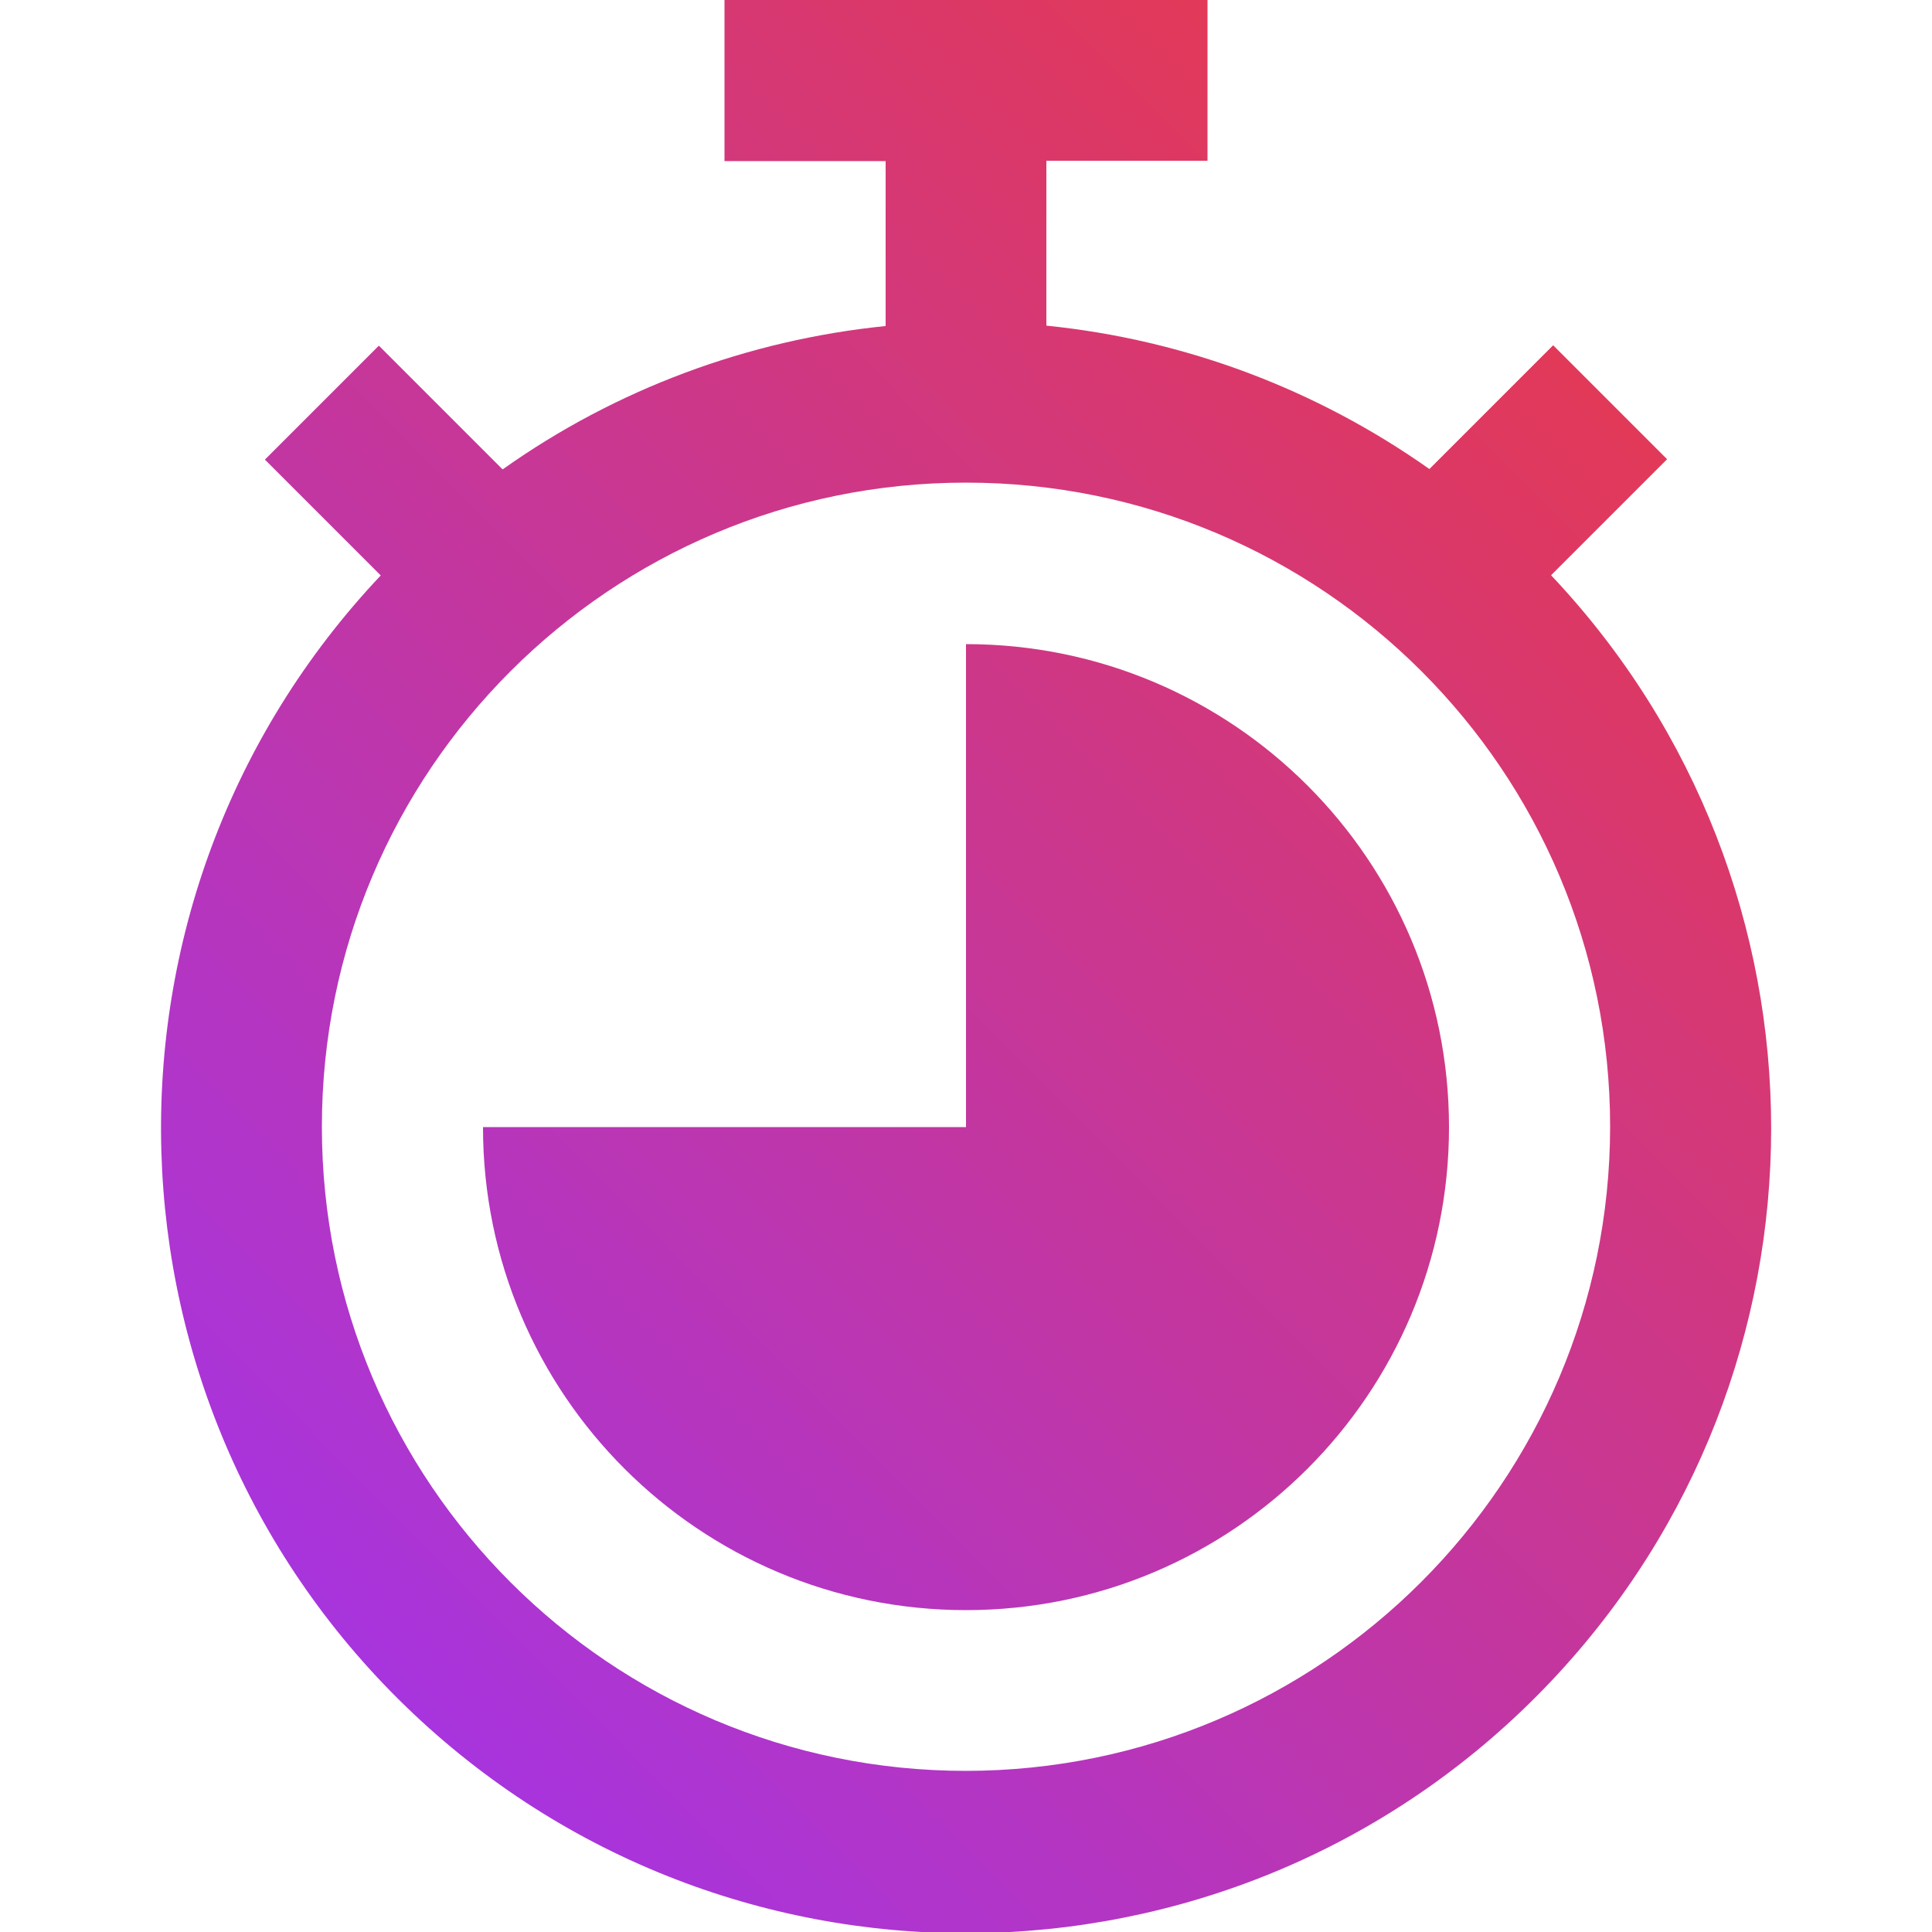
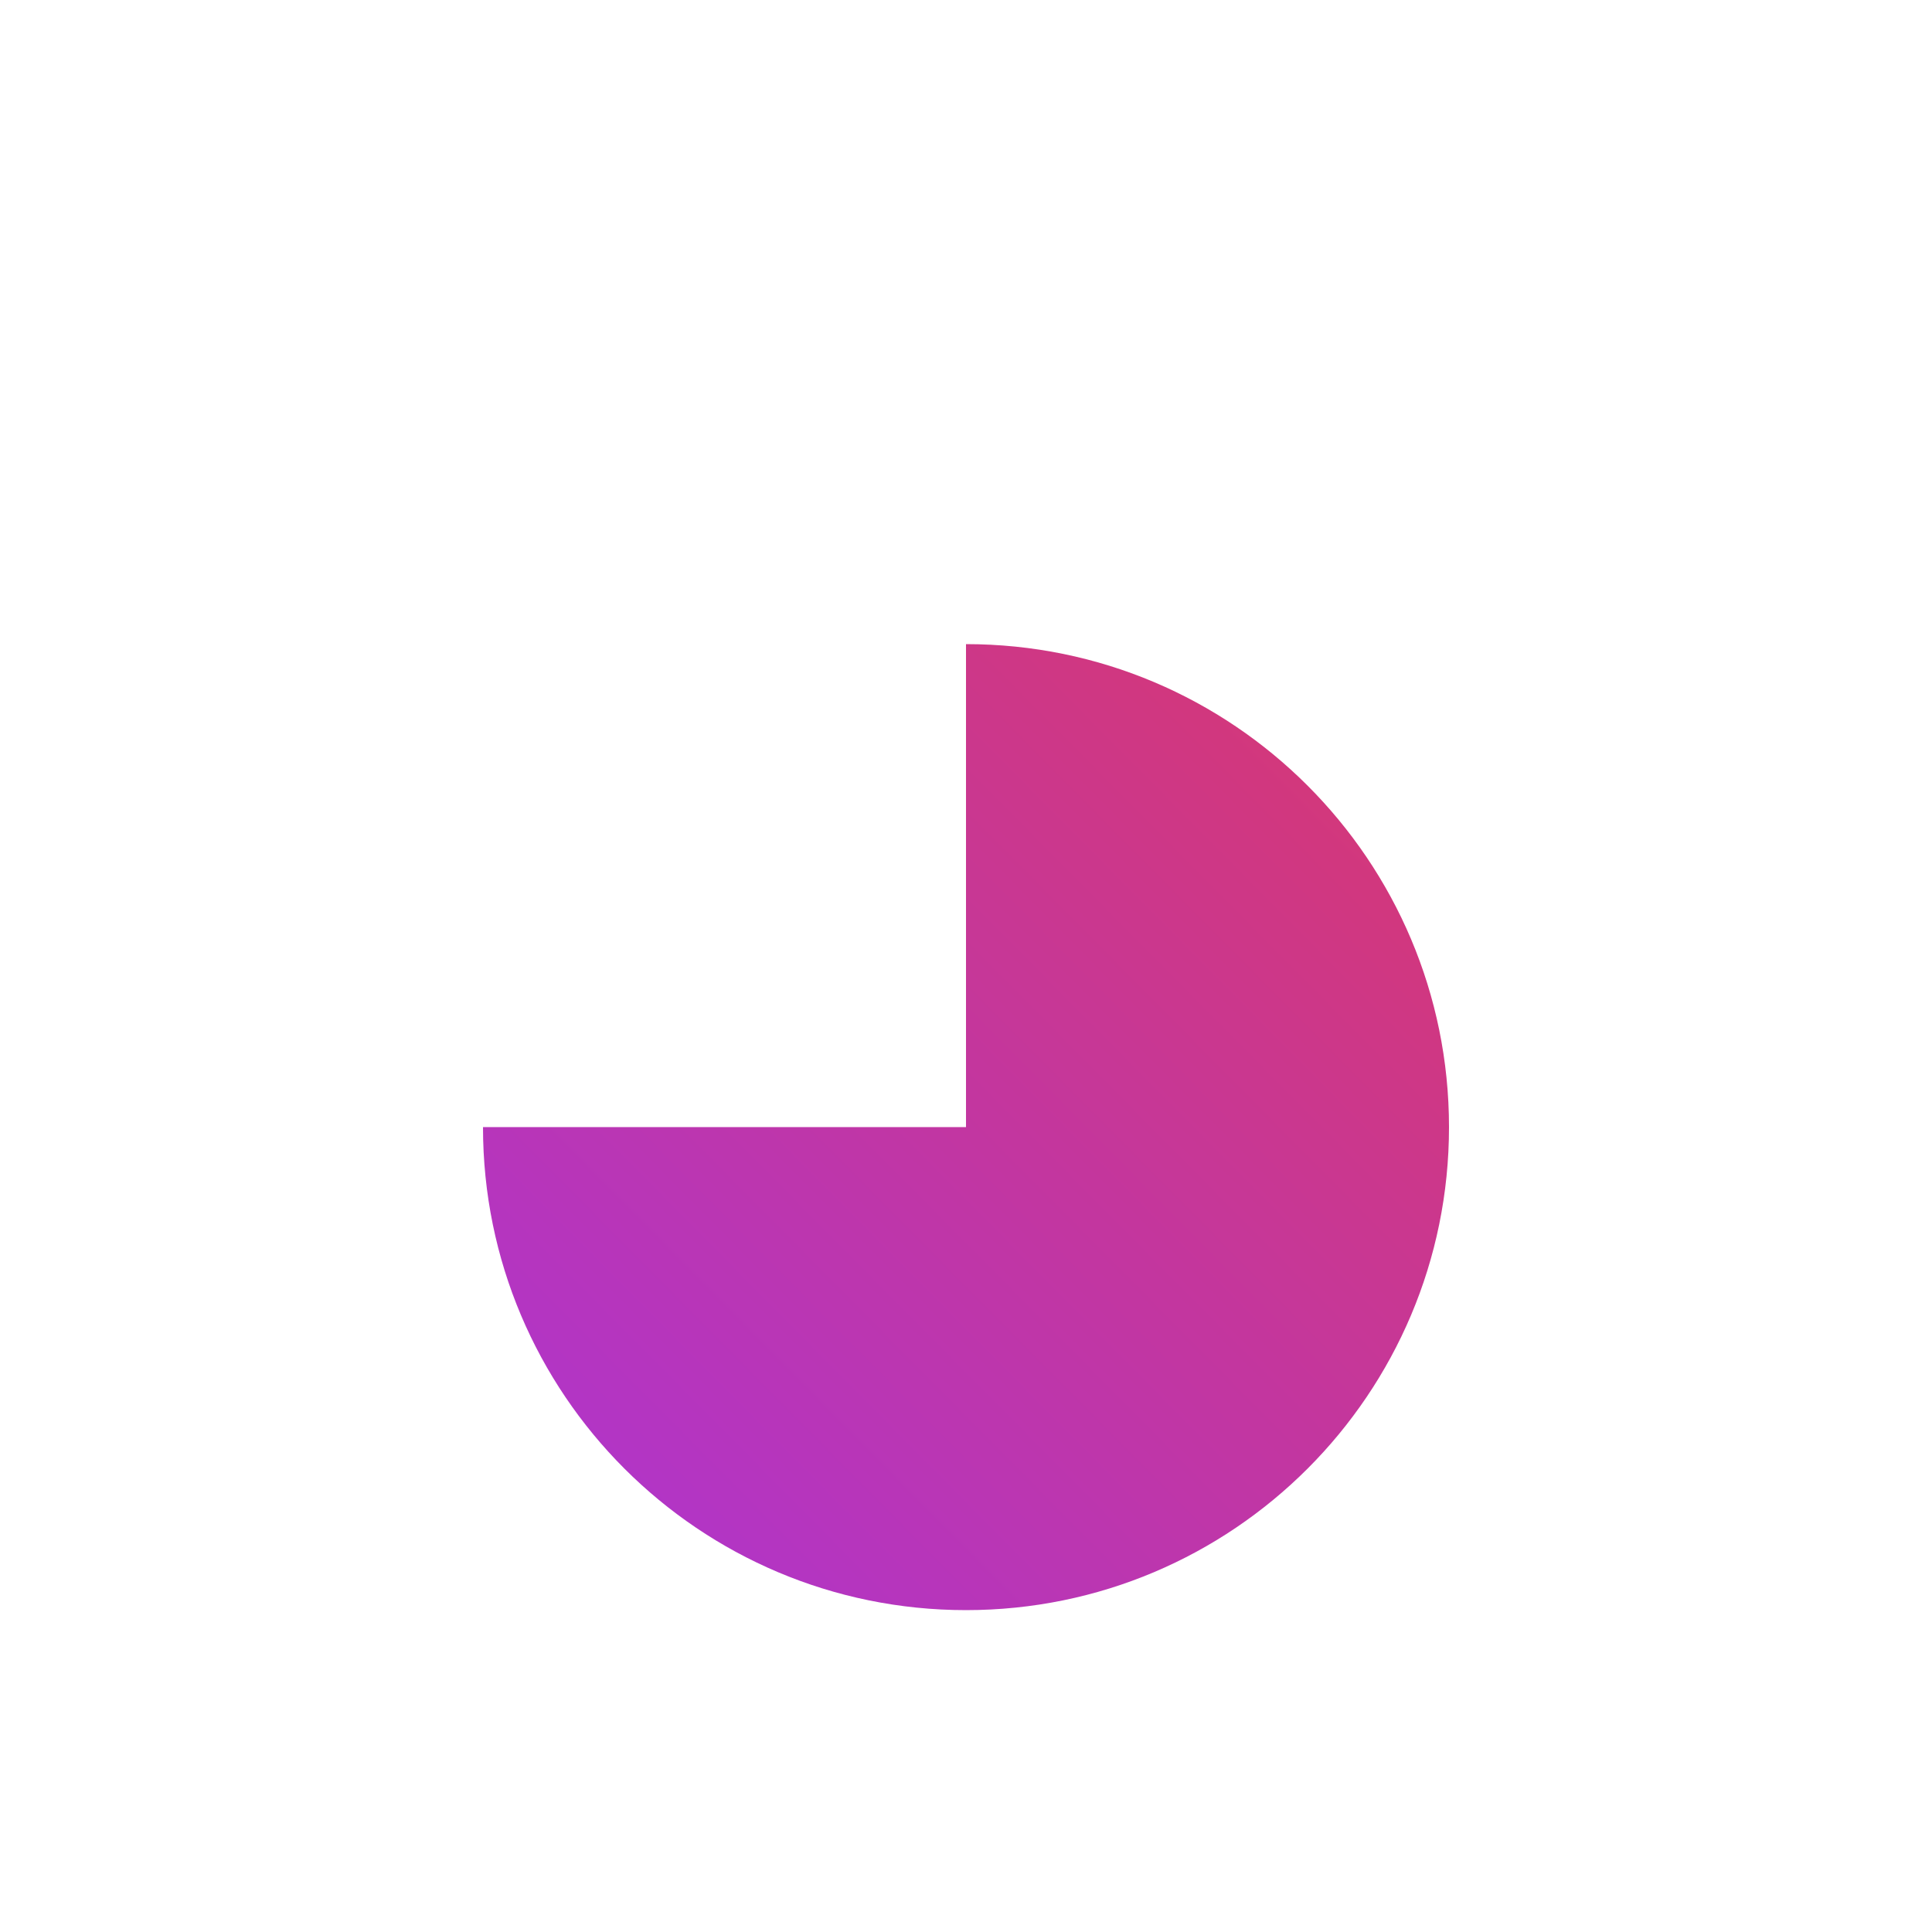
<svg xmlns="http://www.w3.org/2000/svg" id="Layer_1" data-name="Layer 1" version="1.1" viewBox="0 0 512 512">
  <defs>
    <style>
      .cls-1 {
        fill: url(#linear-gradient);
      }

      .cls-1, .cls-2 {
        stroke-width: 0px;
      }

      .cls-2 {
        fill: url(#linear-gradient-2);
      }
    </style>
    <linearGradient id="linear-gradient" x1="4.7" y1="516.7" x2="508.7" y2="17.7" gradientUnits="userSpaceOnUse">
      <stop offset="0" stop-color="#93f" />
      <stop offset="1" stop-color="#f13a36" />
    </linearGradient>
    <linearGradient id="linear-gradient-2" x1="33.2" y1="545.4" x2="537.2" y2="46.4" gradientUnits="userSpaceOnUse">
      <stop offset="0" stop-color="#93f" />
      <stop offset="1" stop-color="#f13a36" />
    </linearGradient>
  </defs>
-   <path class="cls-1" d="M411.1,152.4l30.7-30.7-30.2-30.2-32.8,32.8c-30-21.2-64.9-34.3-101.5-38v-43.7h42.7V0h-128v42.7h42.7v43.7c-36.5,3.7-71.5,16.7-101.5,38l-32.8-32.8-30.2,30.2,30.7,30.7c-80.9,85.7-77,220.7,8.6,301.6,85.7,80.9,220.7,77,301.6-8.6,77.7-82.2,77.7-210.7,0-293h0ZM256,469.3c-94.3,0-170.7-76.4-170.7-170.7s76.4-170.7,170.7-170.7,170.7,76.4,170.7,170.7c-.1,94.2-76.5,170.6-170.7,170.7Z" />
  <path class="cls-2" d="M256,170.7v128h-128c0,70.7,57.3,128,128,128s128-57.3,128-128-57.3-128-128-128h0Z" />
</svg>